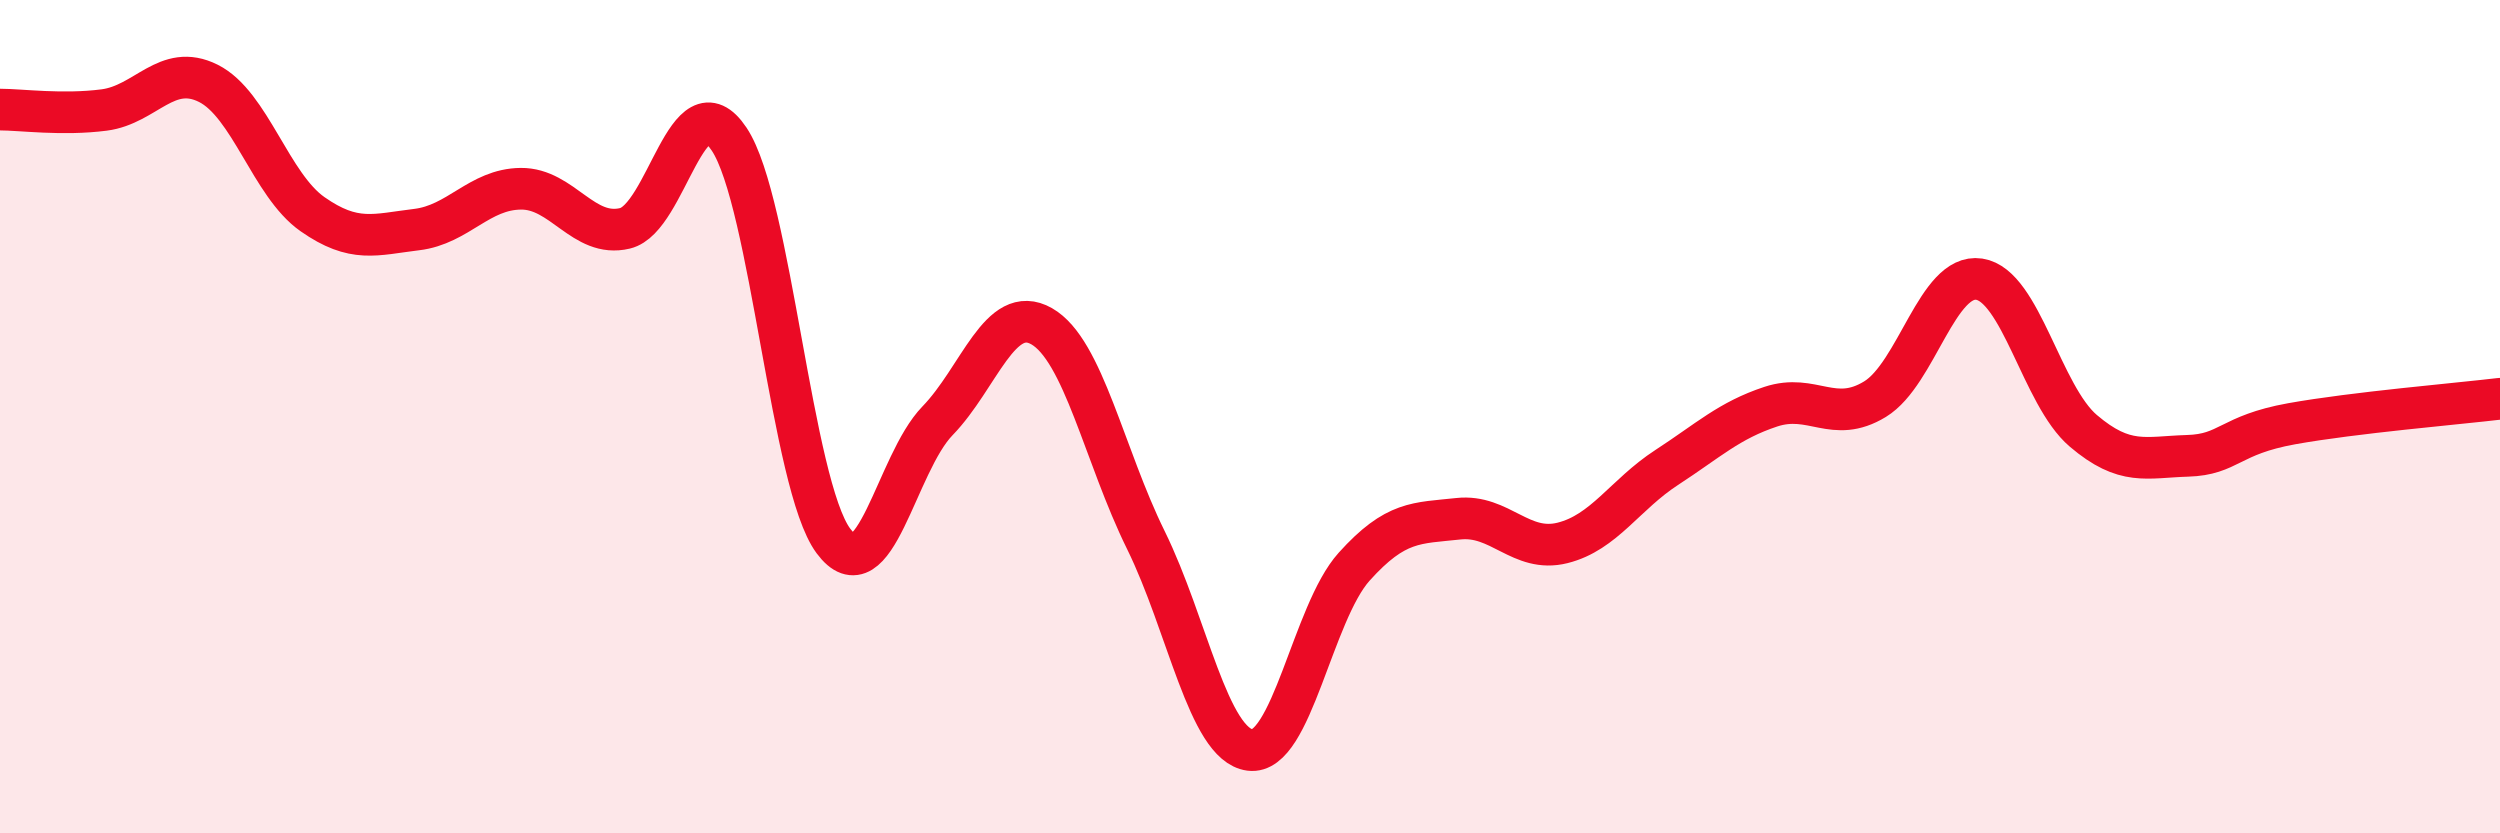
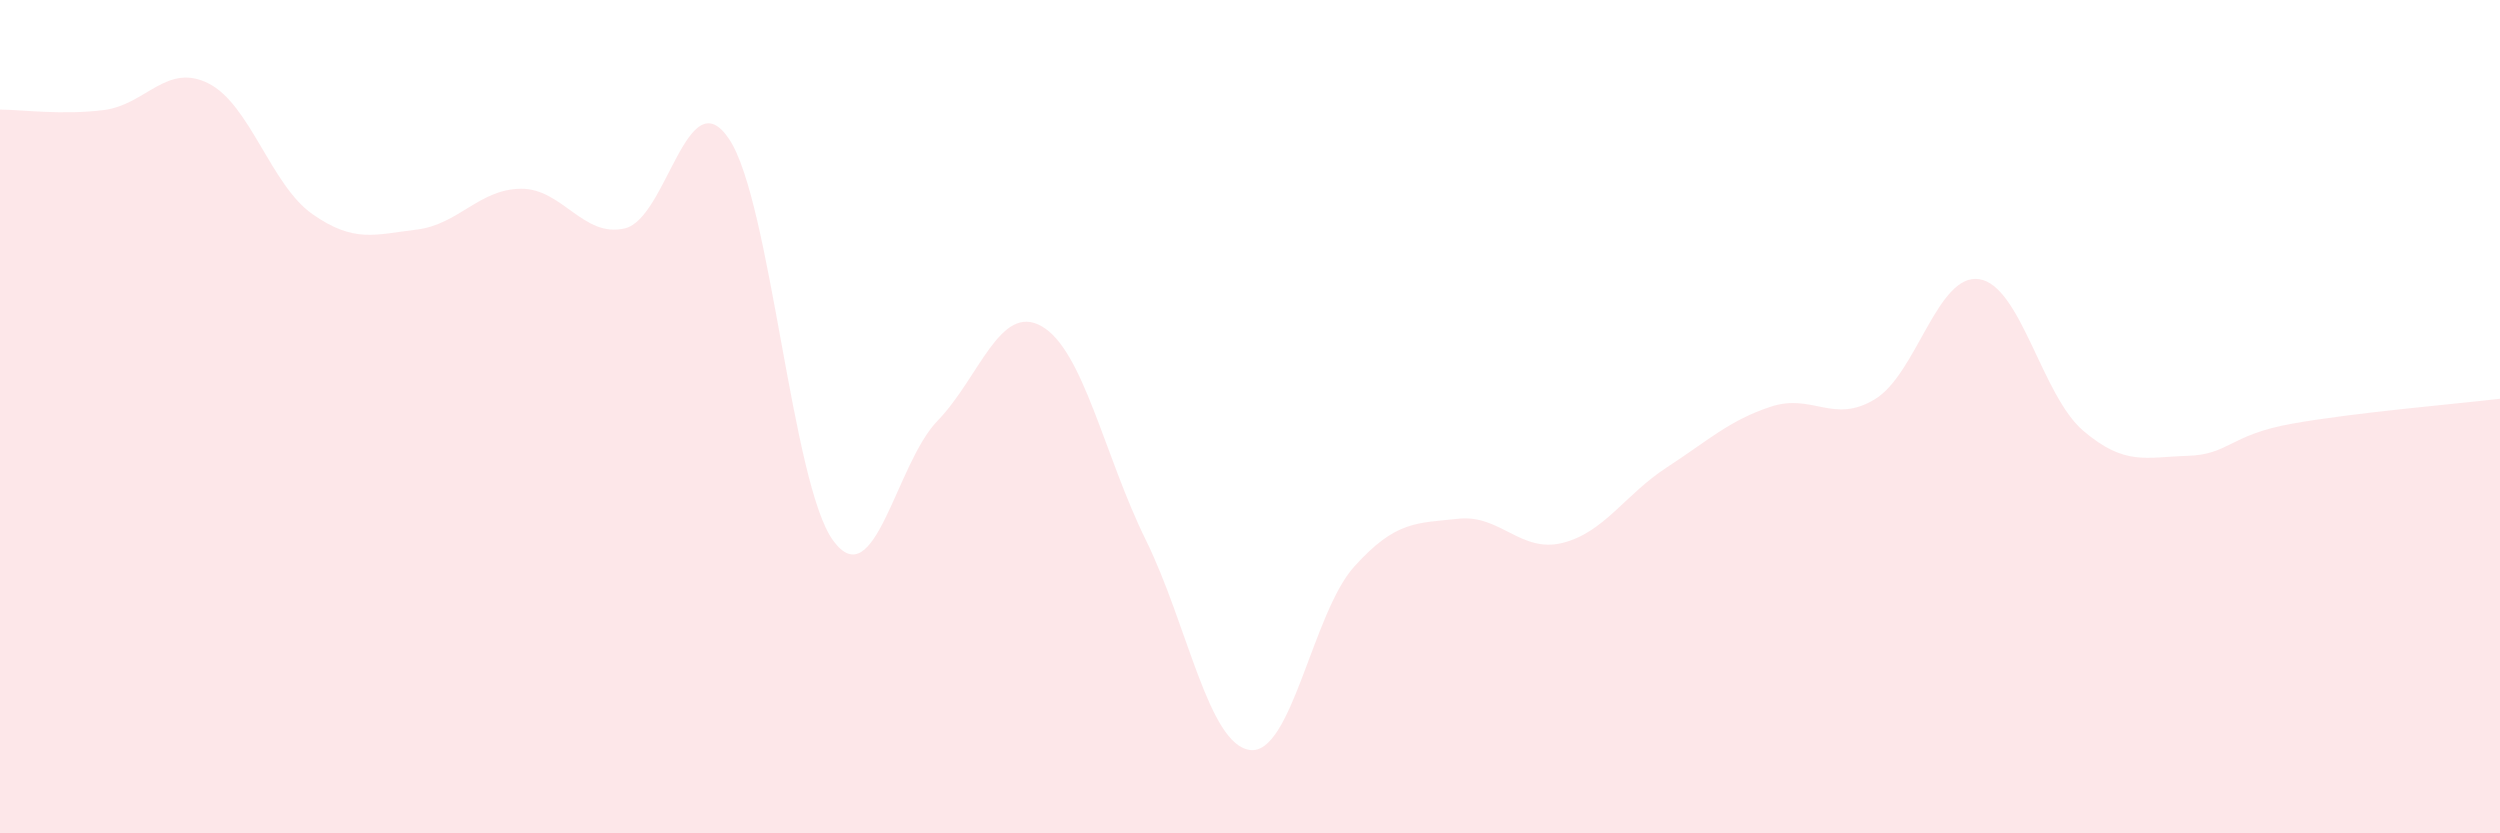
<svg xmlns="http://www.w3.org/2000/svg" width="60" height="20" viewBox="0 0 60 20">
  <path d="M 0,2.63 C 0.5,2.63 1.5,2.77 2.5,2.64 C 3.5,2.51 4,1.5 5,2 C 6,2.5 6.5,4.44 7.5,5.14 C 8.5,5.84 9,5.63 10,5.51 C 11,5.39 11.5,4.54 12.5,4.53 C 13.5,4.52 14,5.72 15,5.48 C 16,5.24 16.5,1.84 17.5,3.34 C 18.5,4.84 19,11.63 20,12.98 C 21,14.33 21.5,11.13 22.5,10.1 C 23.5,9.07 24,7.26 25,7.83 C 26,8.4 26.5,10.93 27.5,12.96 C 28.5,14.99 29,17.87 30,18 C 31,18.13 31.5,14.71 32.5,13.6 C 33.5,12.49 34,12.56 35,12.45 C 36,12.34 36.5,13.28 37.5,13.03 C 38.5,12.78 39,11.87 40,11.22 C 41,10.57 41.5,10.09 42.5,9.76 C 43.5,9.43 44,10.19 45,9.58 C 46,8.97 46.5,6.55 47.5,6.7 C 48.5,6.85 49,9.49 50,10.34 C 51,11.19 51.5,10.97 52.5,10.94 C 53.5,10.91 53.5,10.44 55,10.17 C 56.5,9.9 59,9.69 60,9.57L60 20L0 20Z" fill="#EB0A25" opacity="0.1" stroke-linecap="round" stroke-linejoin="round" />
-   <path d="M 0,2.63 C 0.5,2.63 1.5,2.77 2.5,2.64 C 3.5,2.51 4,1.5 5,2 C 6,2.5 6.5,4.44 7.5,5.14 C 8.5,5.84 9,5.63 10,5.51 C 11,5.39 11.5,4.54 12.5,4.53 C 13.5,4.52 14,5.72 15,5.48 C 16,5.24 16.5,1.84 17.5,3.34 C 18.5,4.84 19,11.63 20,12.98 C 21,14.33 21.5,11.13 22.5,10.1 C 23.5,9.07 24,7.26 25,7.83 C 26,8.4 26.5,10.93 27.5,12.96 C 28.5,14.99 29,17.87 30,18 C 31,18.13 31.5,14.71 32.5,13.6 C 33.5,12.49 34,12.56 35,12.45 C 36,12.34 36.5,13.28 37.5,13.03 C 38.5,12.78 39,11.87 40,11.22 C 41,10.57 41.5,10.09 42.5,9.76 C 43.5,9.43 44,10.19 45,9.58 C 46,8.97 46.5,6.55 47.5,6.7 C 48.5,6.85 49,9.49 50,10.34 C 51,11.19 51.5,10.97 52.5,10.94 C 53.5,10.91 53.5,10.44 55,10.17 C 56.5,9.9 59,9.69 60,9.57" stroke="#EB0A25" stroke-width="1" fill="none" stroke-linecap="round" stroke-linejoin="round" />
</svg>